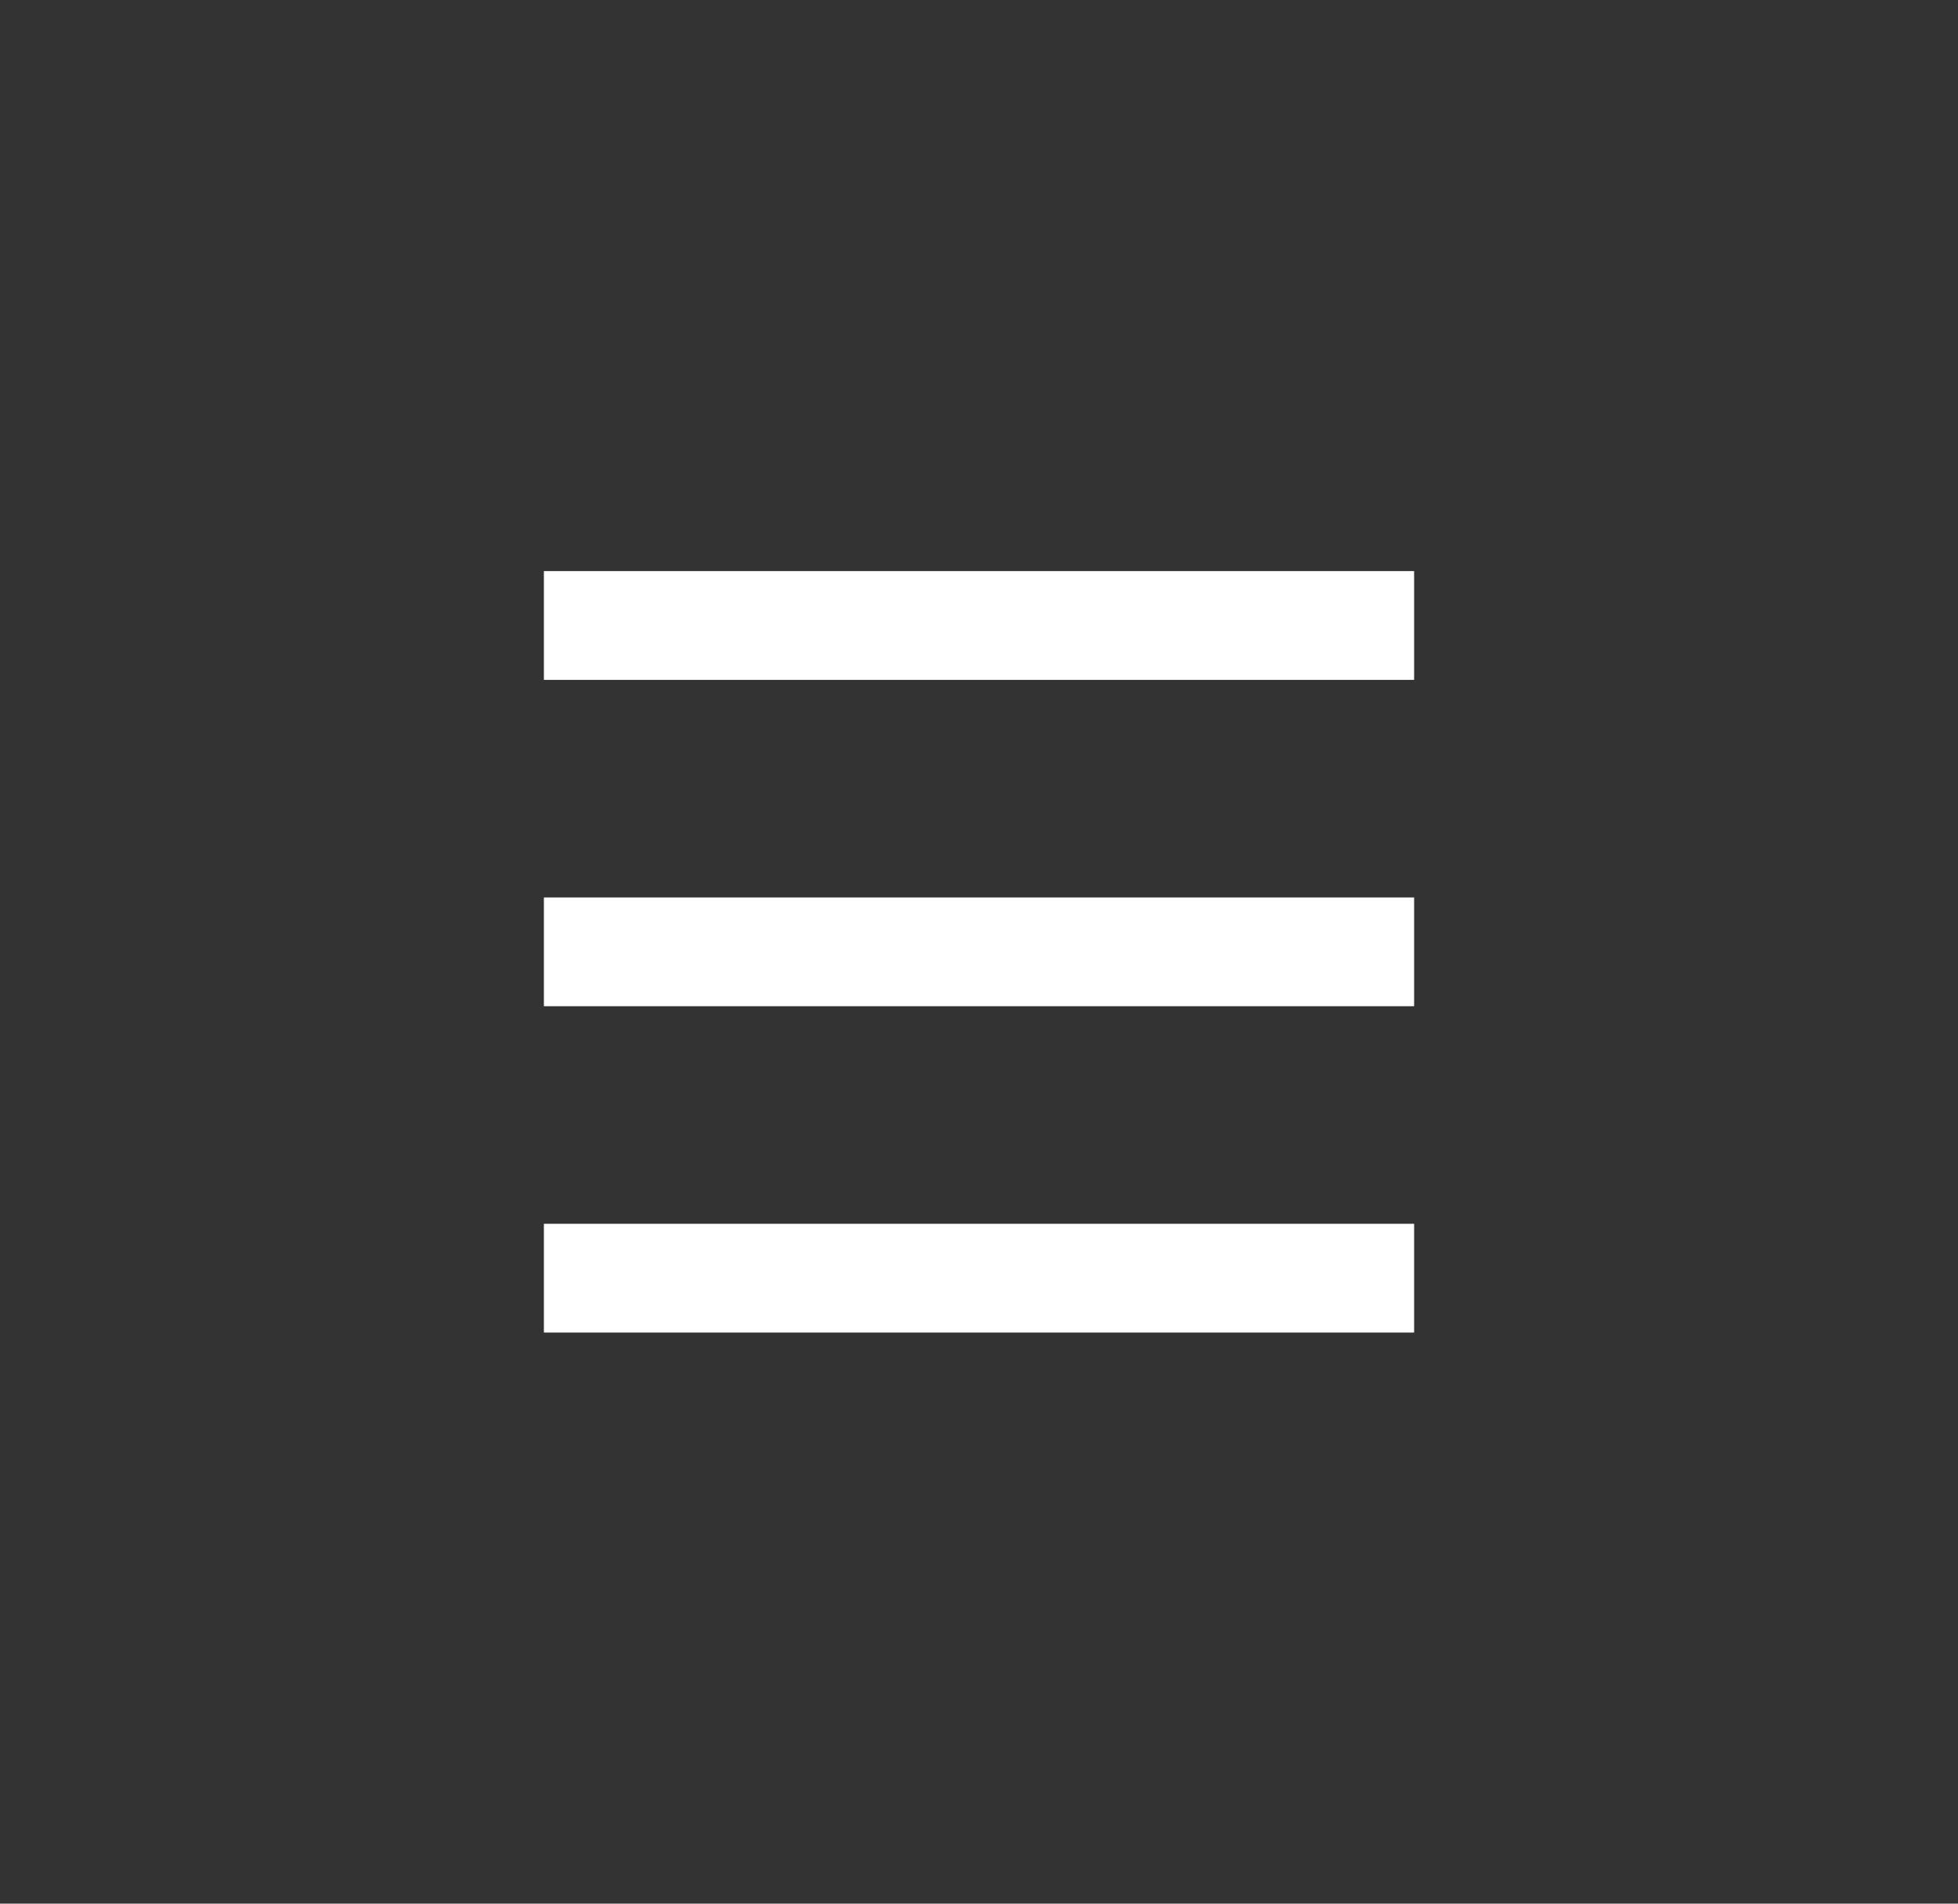
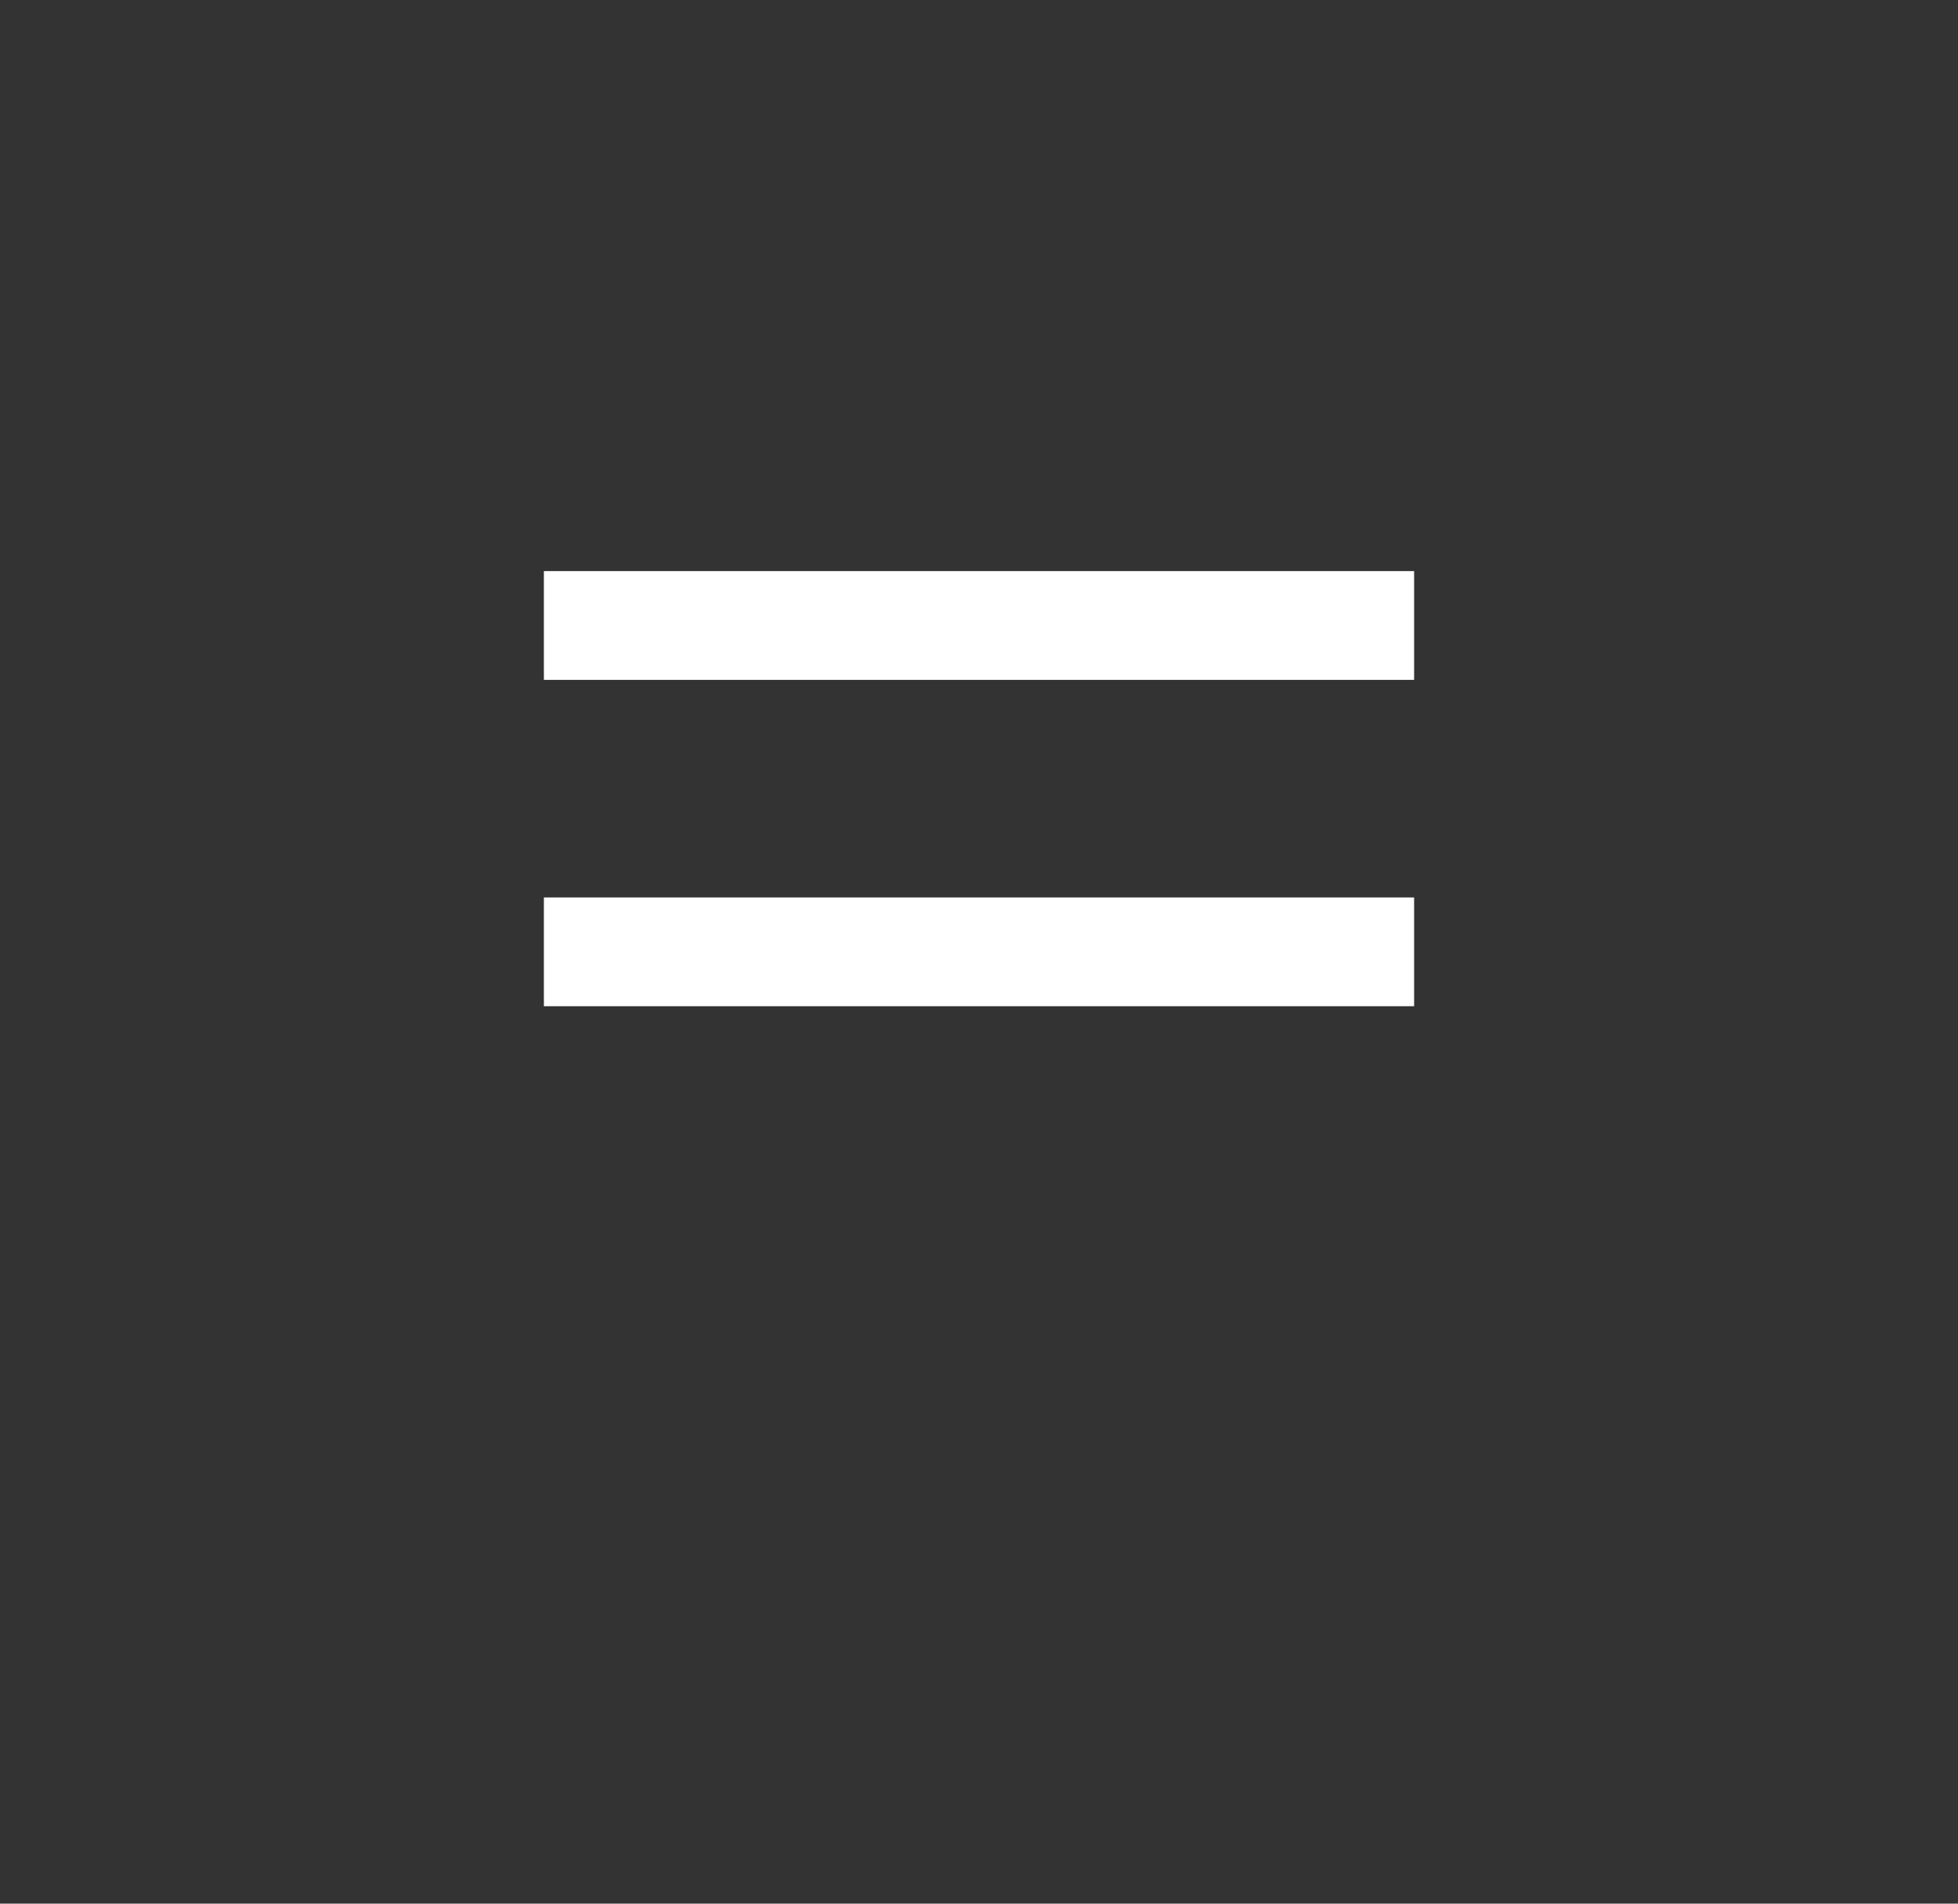
<svg xmlns="http://www.w3.org/2000/svg" width="36" height="35" viewBox="0 0 36 35" fill="none">
  <rect x="0" y="0" width="36" height="35" fill="#333333" stroke="none" />
  <rect x="10" y="10.5" width="16" height="2" fill="white" />
  <rect x="10" y="16.5" width="16" height="2" fill="white" />
-   <rect x="10" y="22.5" width="16" height="2" fill="white" />
</svg>